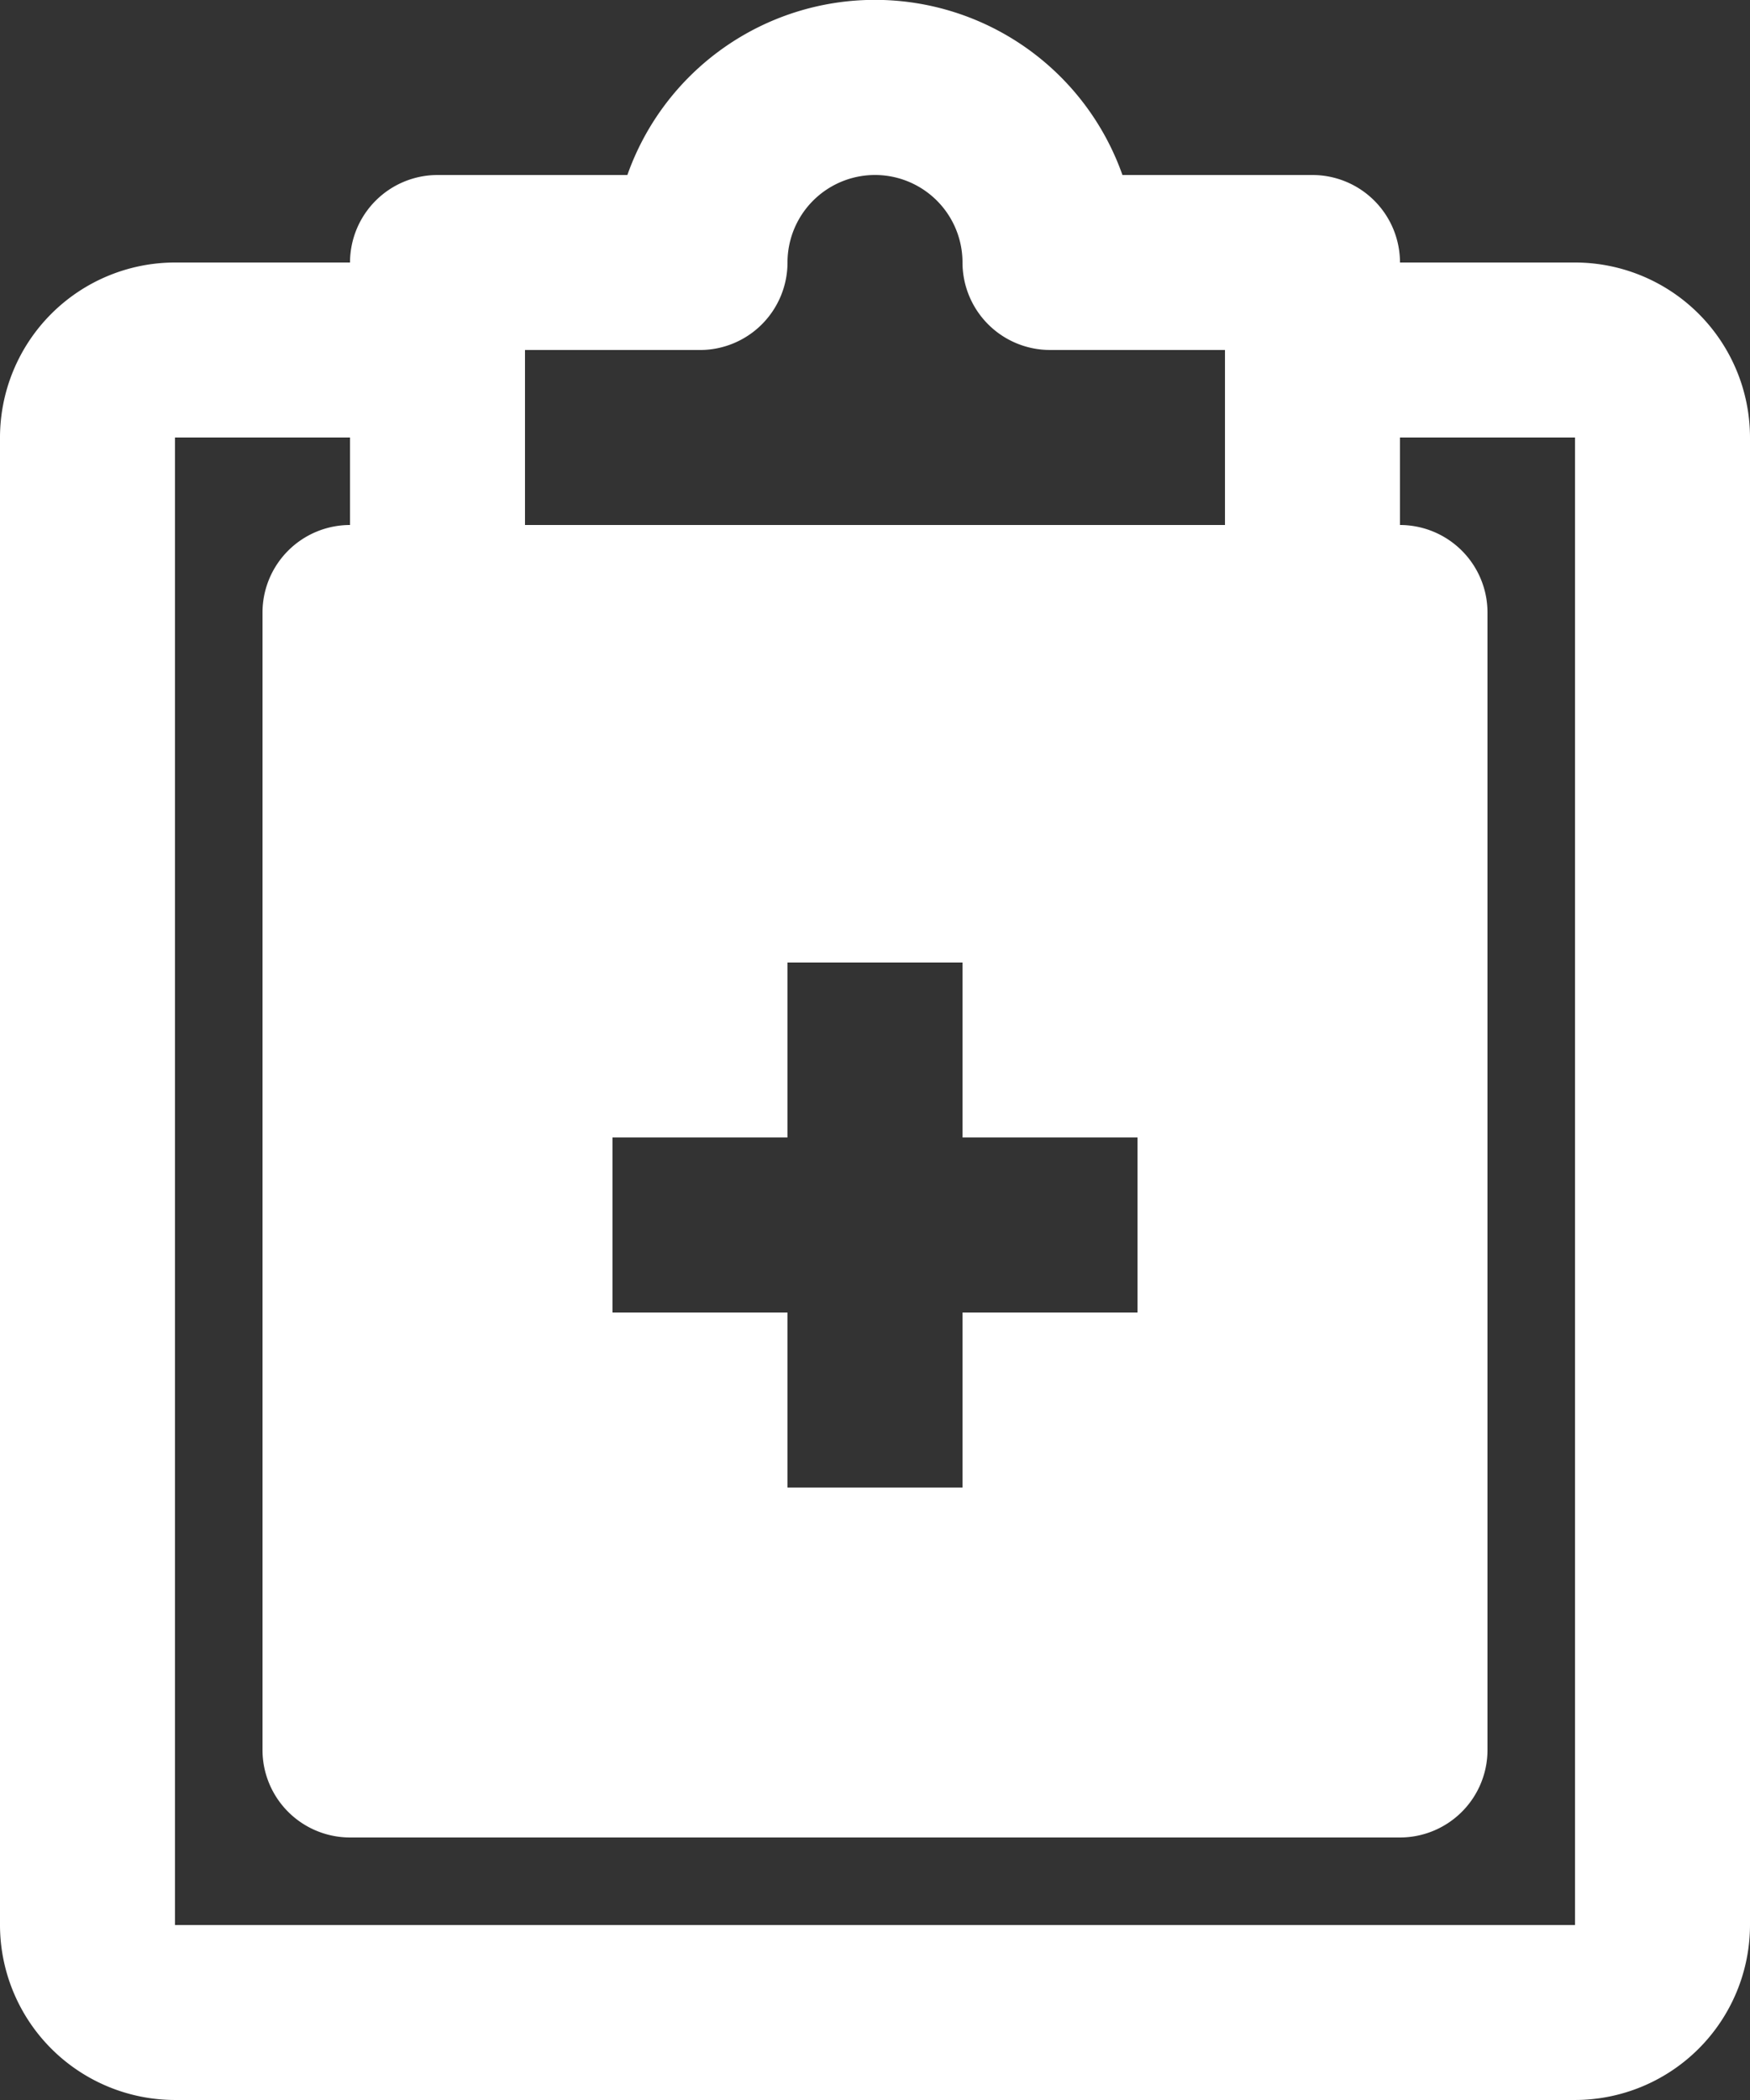
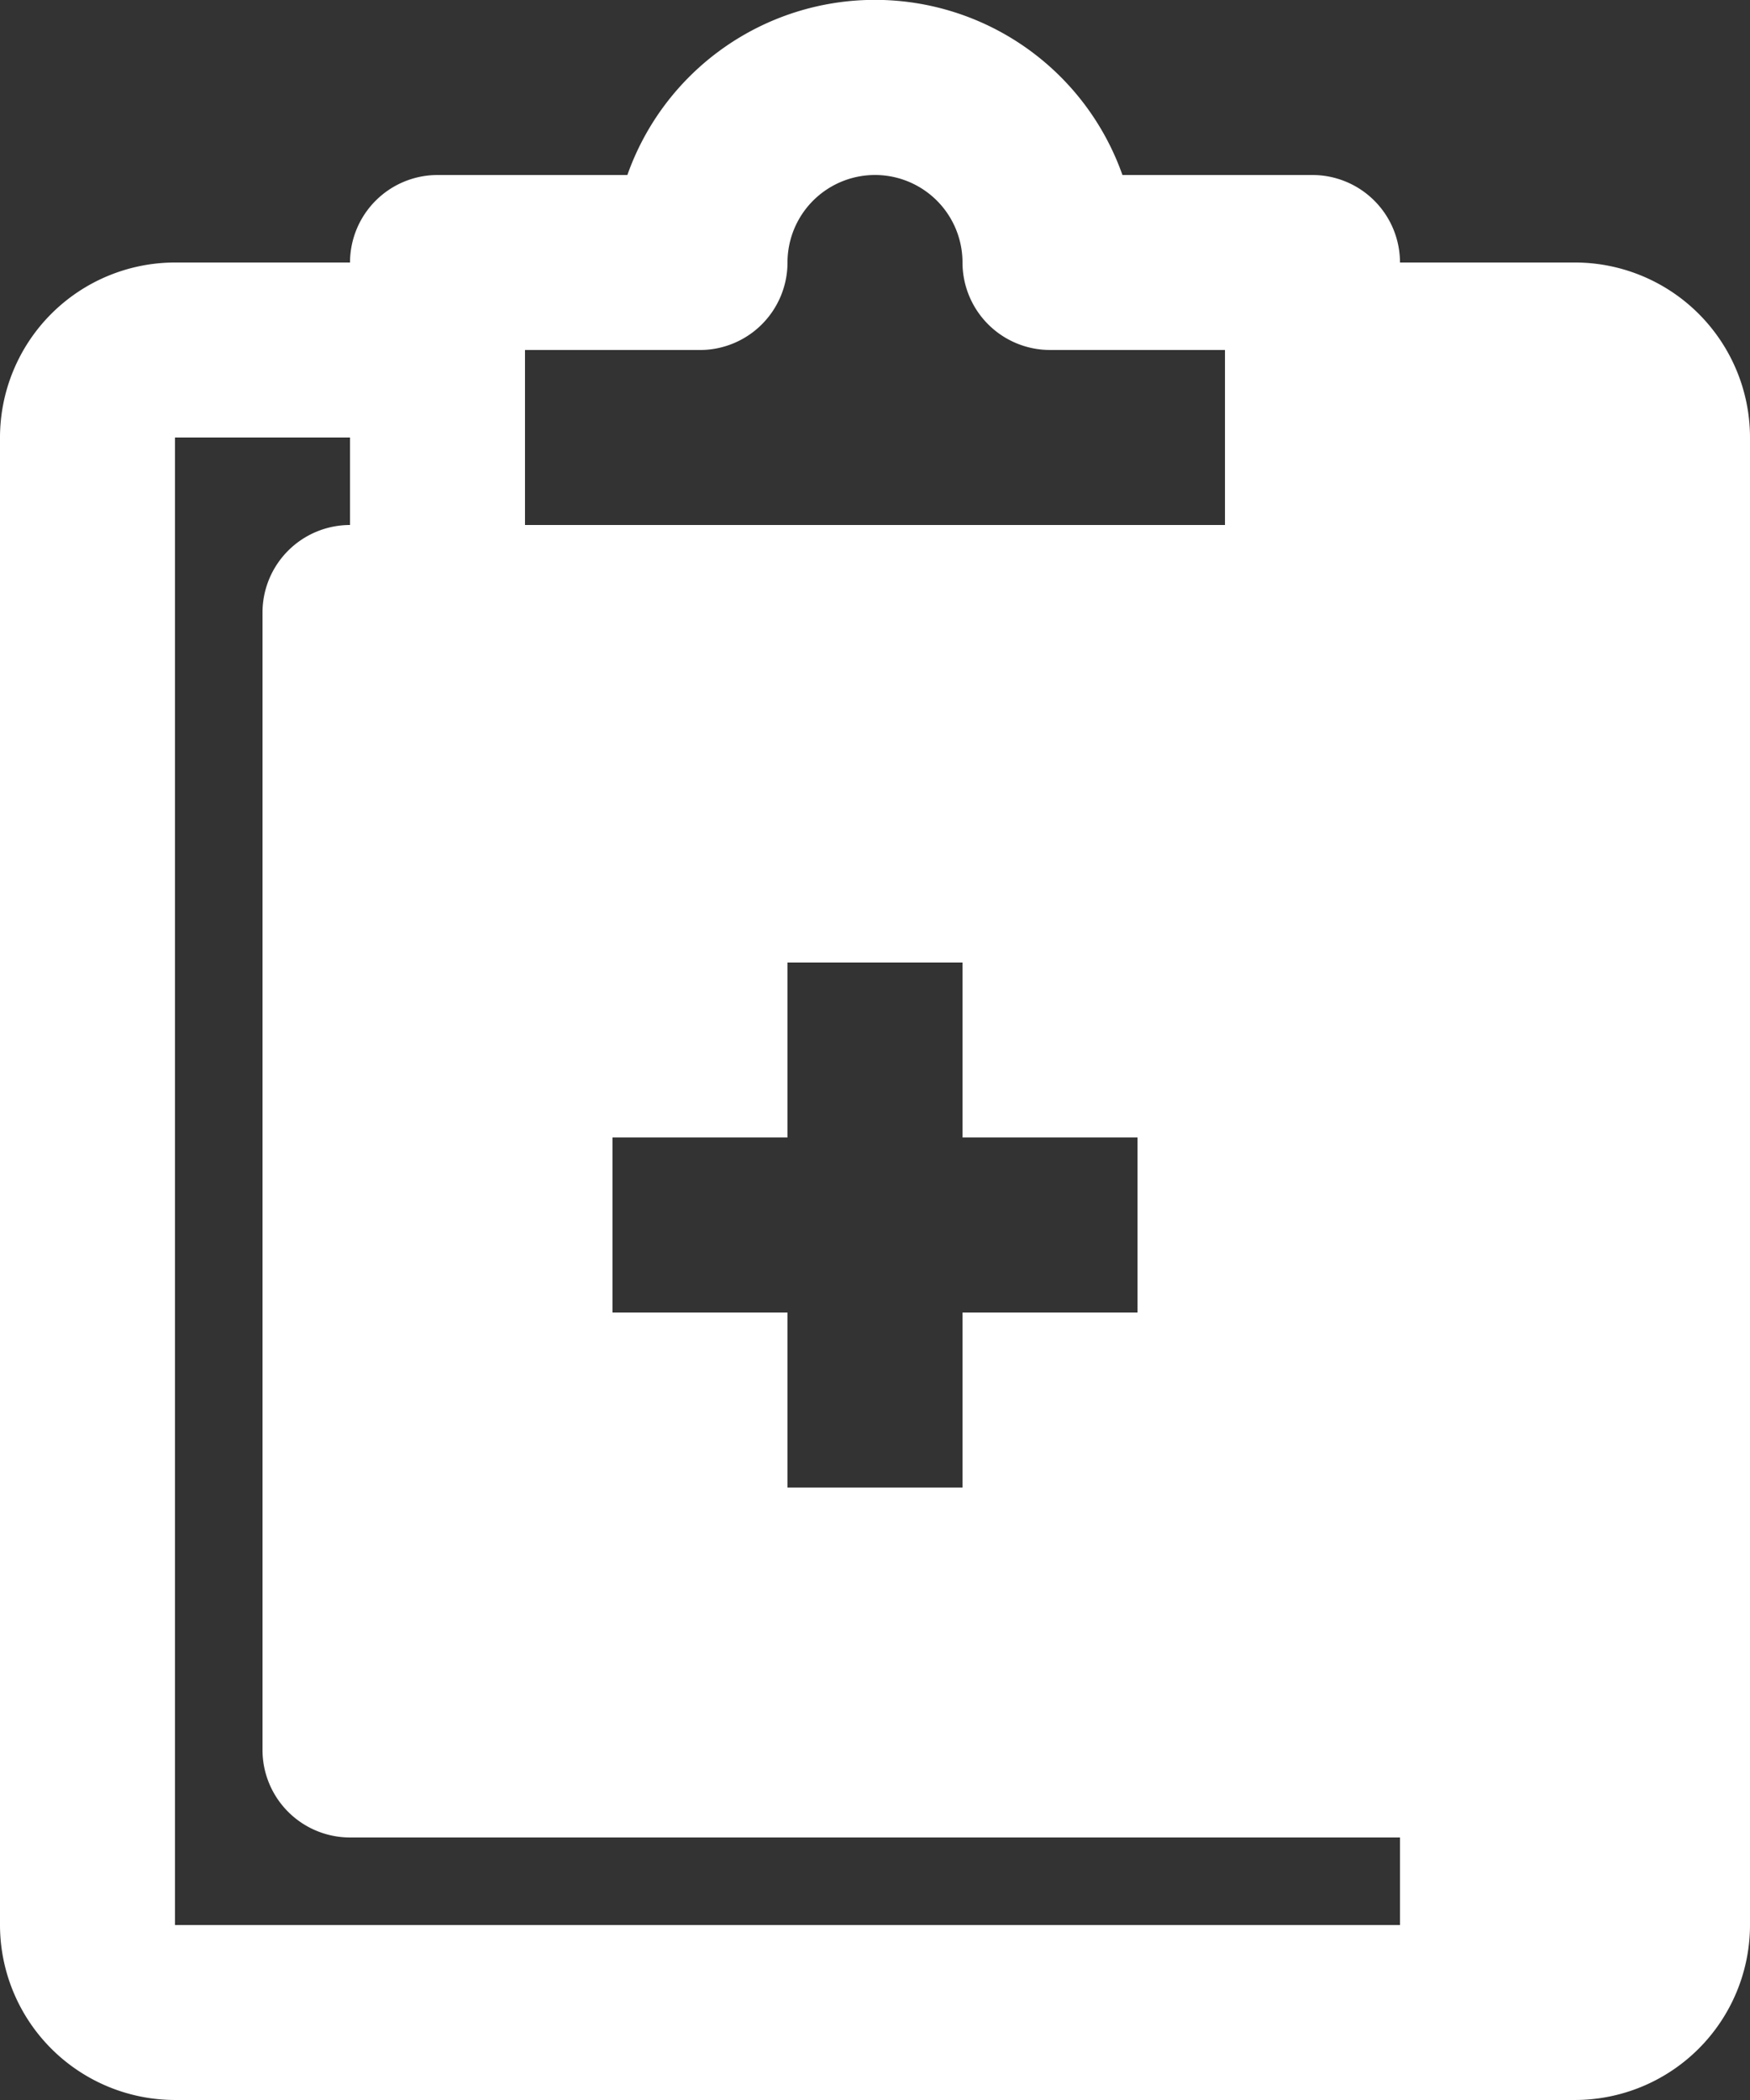
<svg xmlns="http://www.w3.org/2000/svg" width="66.667" height="80" viewBox="0 0 66.667 80">
  <rect x="0" y="0" width="66.667" height="80" fill="#333333" stroke="none" />
-   <path id="visual_ico_01" d="M60,80H6.667A6.674,6.674,0,0,1,0,73.333V16.666A6.674,6.674,0,0,1,6.667,10h6.667a3.337,3.337,0,0,1,3.333-3.333H23.9a10,10,0,0,1,18.86,0H50A3.337,3.337,0,0,1,53.333,10H60a6.674,6.674,0,0,1,6.667,6.667V73.333A6.674,6.674,0,0,1,60,80ZM6.667,16.666V73.333H60V16.666H53.333V20a3.338,3.338,0,0,1,3.334,3.333V66.667A3.337,3.337,0,0,1,53.333,70h-40A3.337,3.337,0,0,1,10,66.667V23.333A3.337,3.337,0,0,1,13.333,20V16.666ZM23.333,43.333V50H30v6.667h6.667V50h6.667V43.333H36.667V36.667H30v6.667ZM20,13.333V20H46.666V13.333H40A3.337,3.337,0,0,1,36.667,10,3.333,3.333,0,0,0,30,10a3.337,3.337,0,0,1-3.333,3.334Z" fill="#fff" />
+   <path id="visual_ico_01" d="M60,80H6.667A6.674,6.674,0,0,1,0,73.333V16.666A6.674,6.674,0,0,1,6.667,10h6.667a3.337,3.337,0,0,1,3.333-3.333H23.9a10,10,0,0,1,18.86,0H50A3.337,3.337,0,0,1,53.333,10H60a6.674,6.674,0,0,1,6.667,6.667V73.333A6.674,6.674,0,0,1,60,80ZM6.667,16.666V73.333H60H53.333V20a3.338,3.338,0,0,1,3.334,3.333V66.667A3.337,3.337,0,0,1,53.333,70h-40A3.337,3.337,0,0,1,10,66.667V23.333A3.337,3.337,0,0,1,13.333,20V16.666ZM23.333,43.333V50H30v6.667h6.667V50h6.667V43.333H36.667V36.667H30v6.667ZM20,13.333V20H46.666V13.333H40A3.337,3.337,0,0,1,36.667,10,3.333,3.333,0,0,0,30,10a3.337,3.337,0,0,1-3.333,3.334Z" fill="#fff" />
</svg>